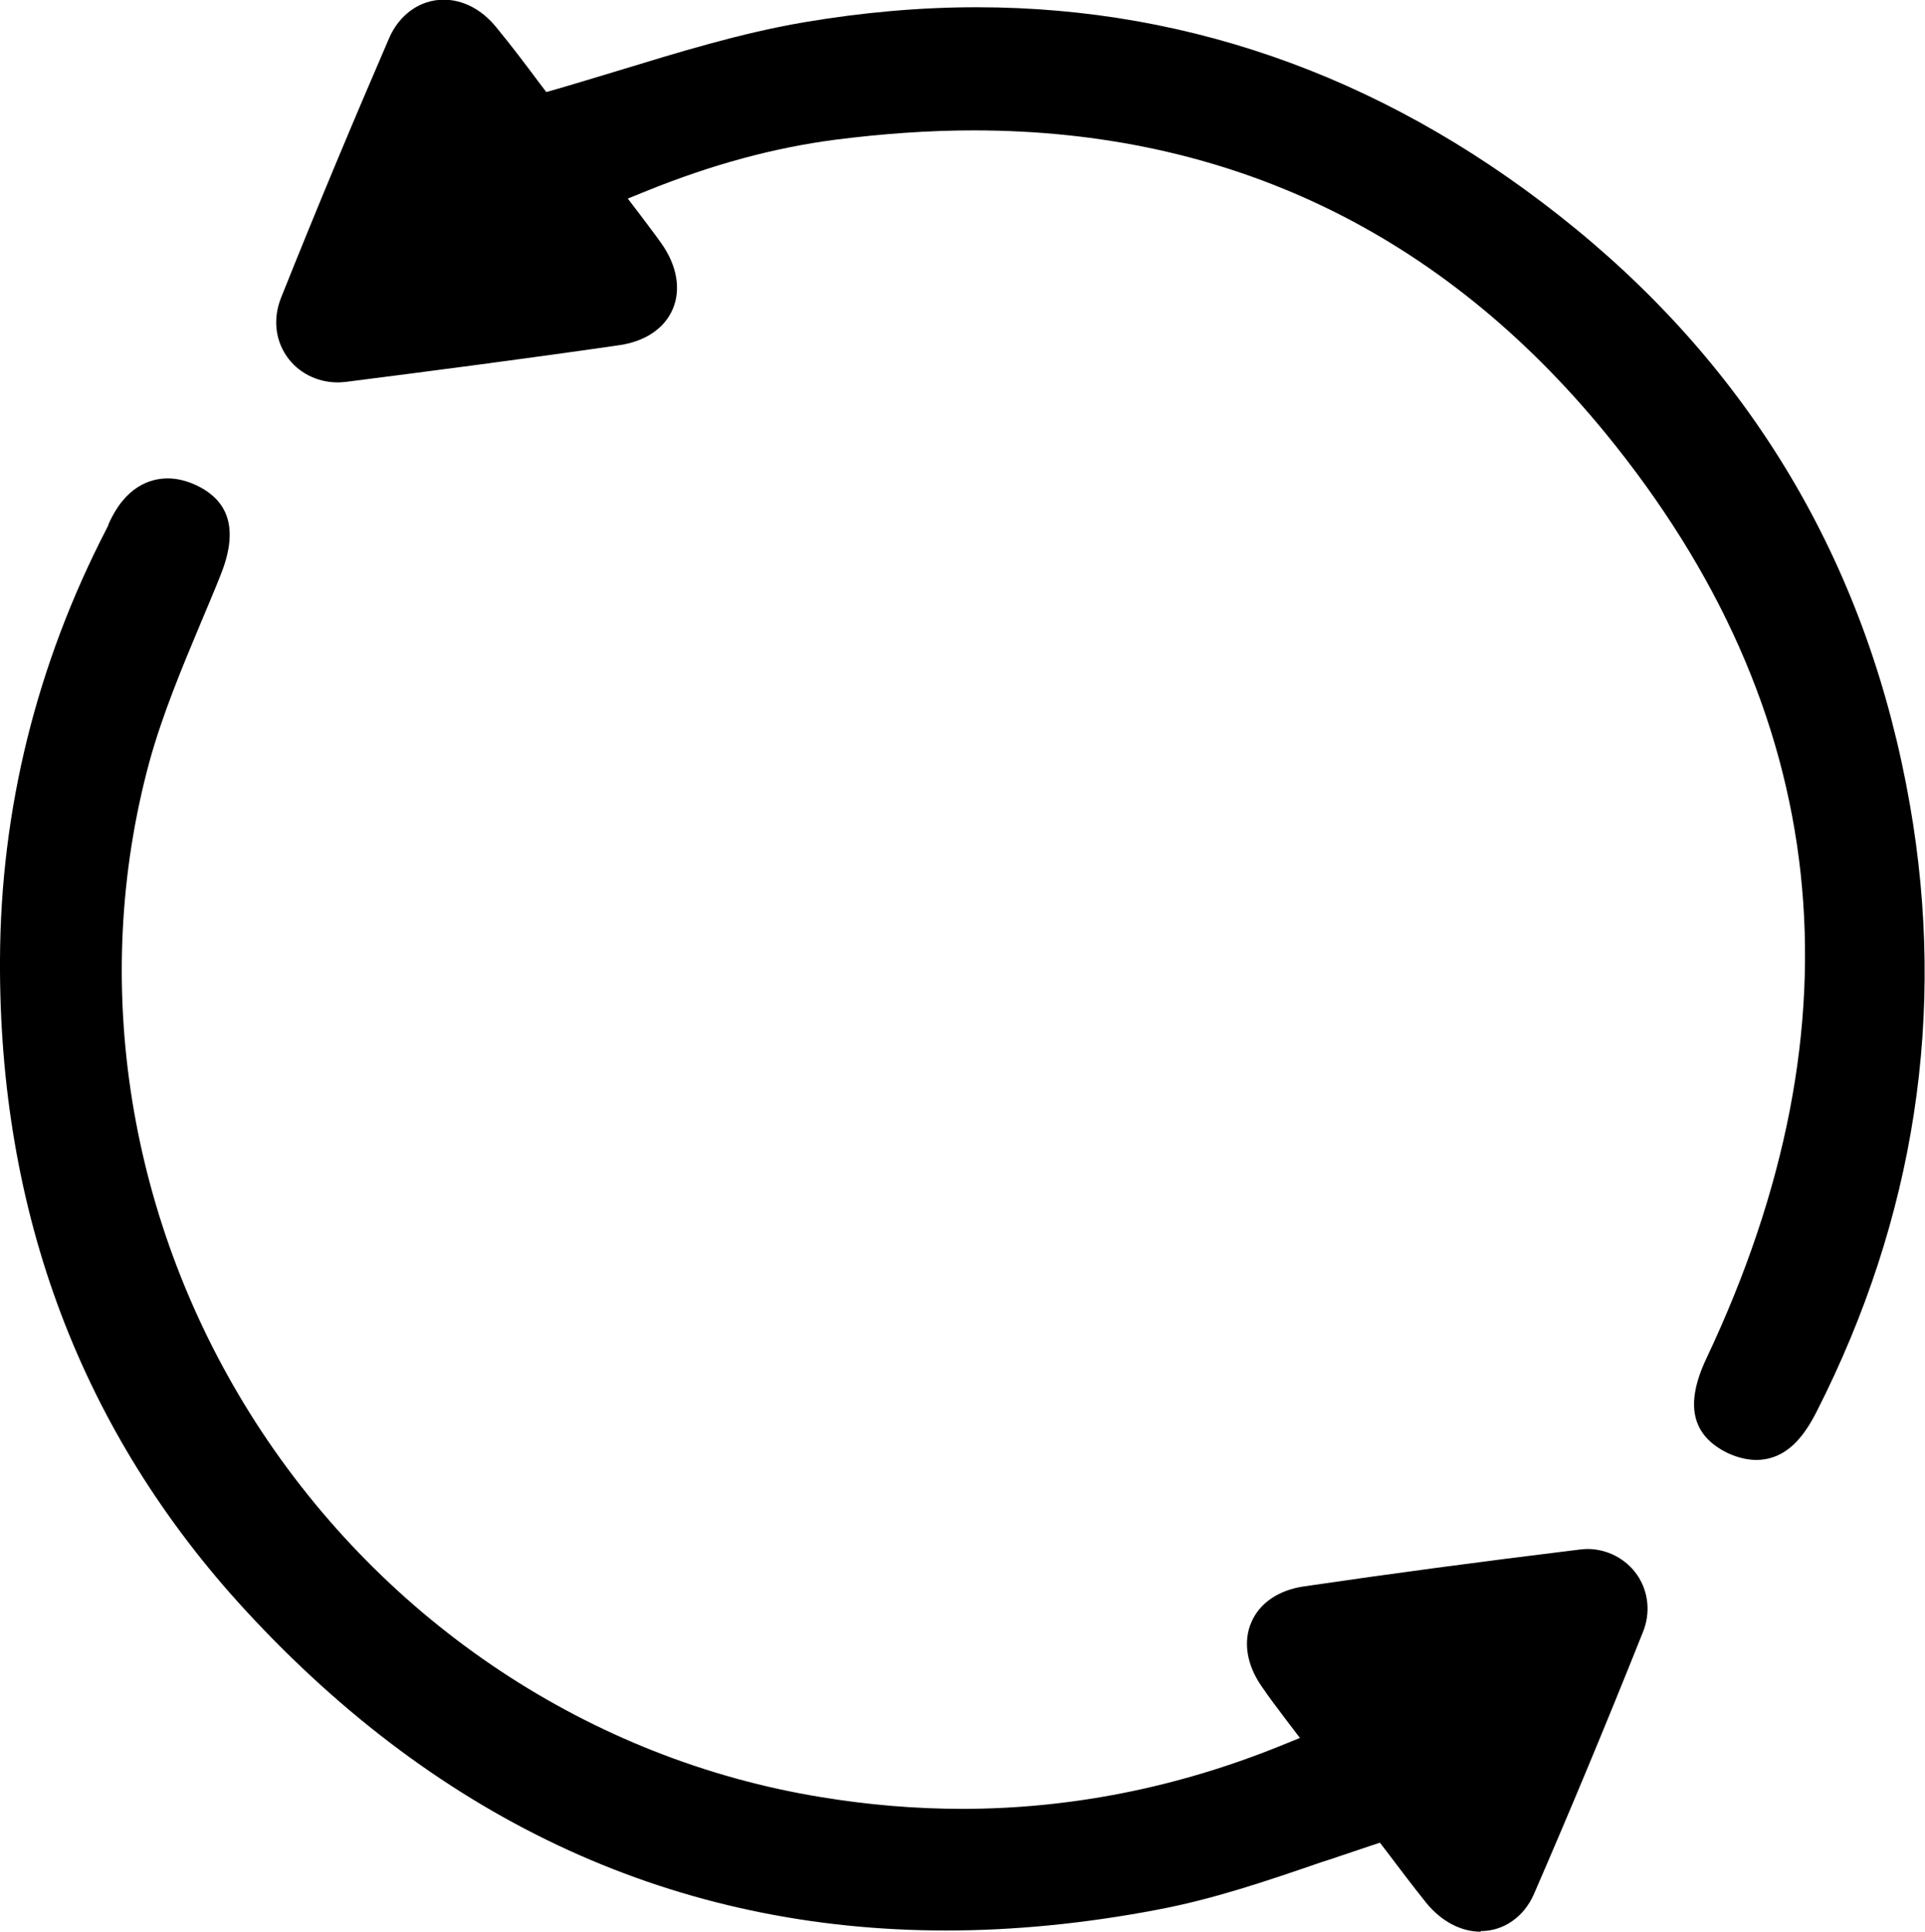
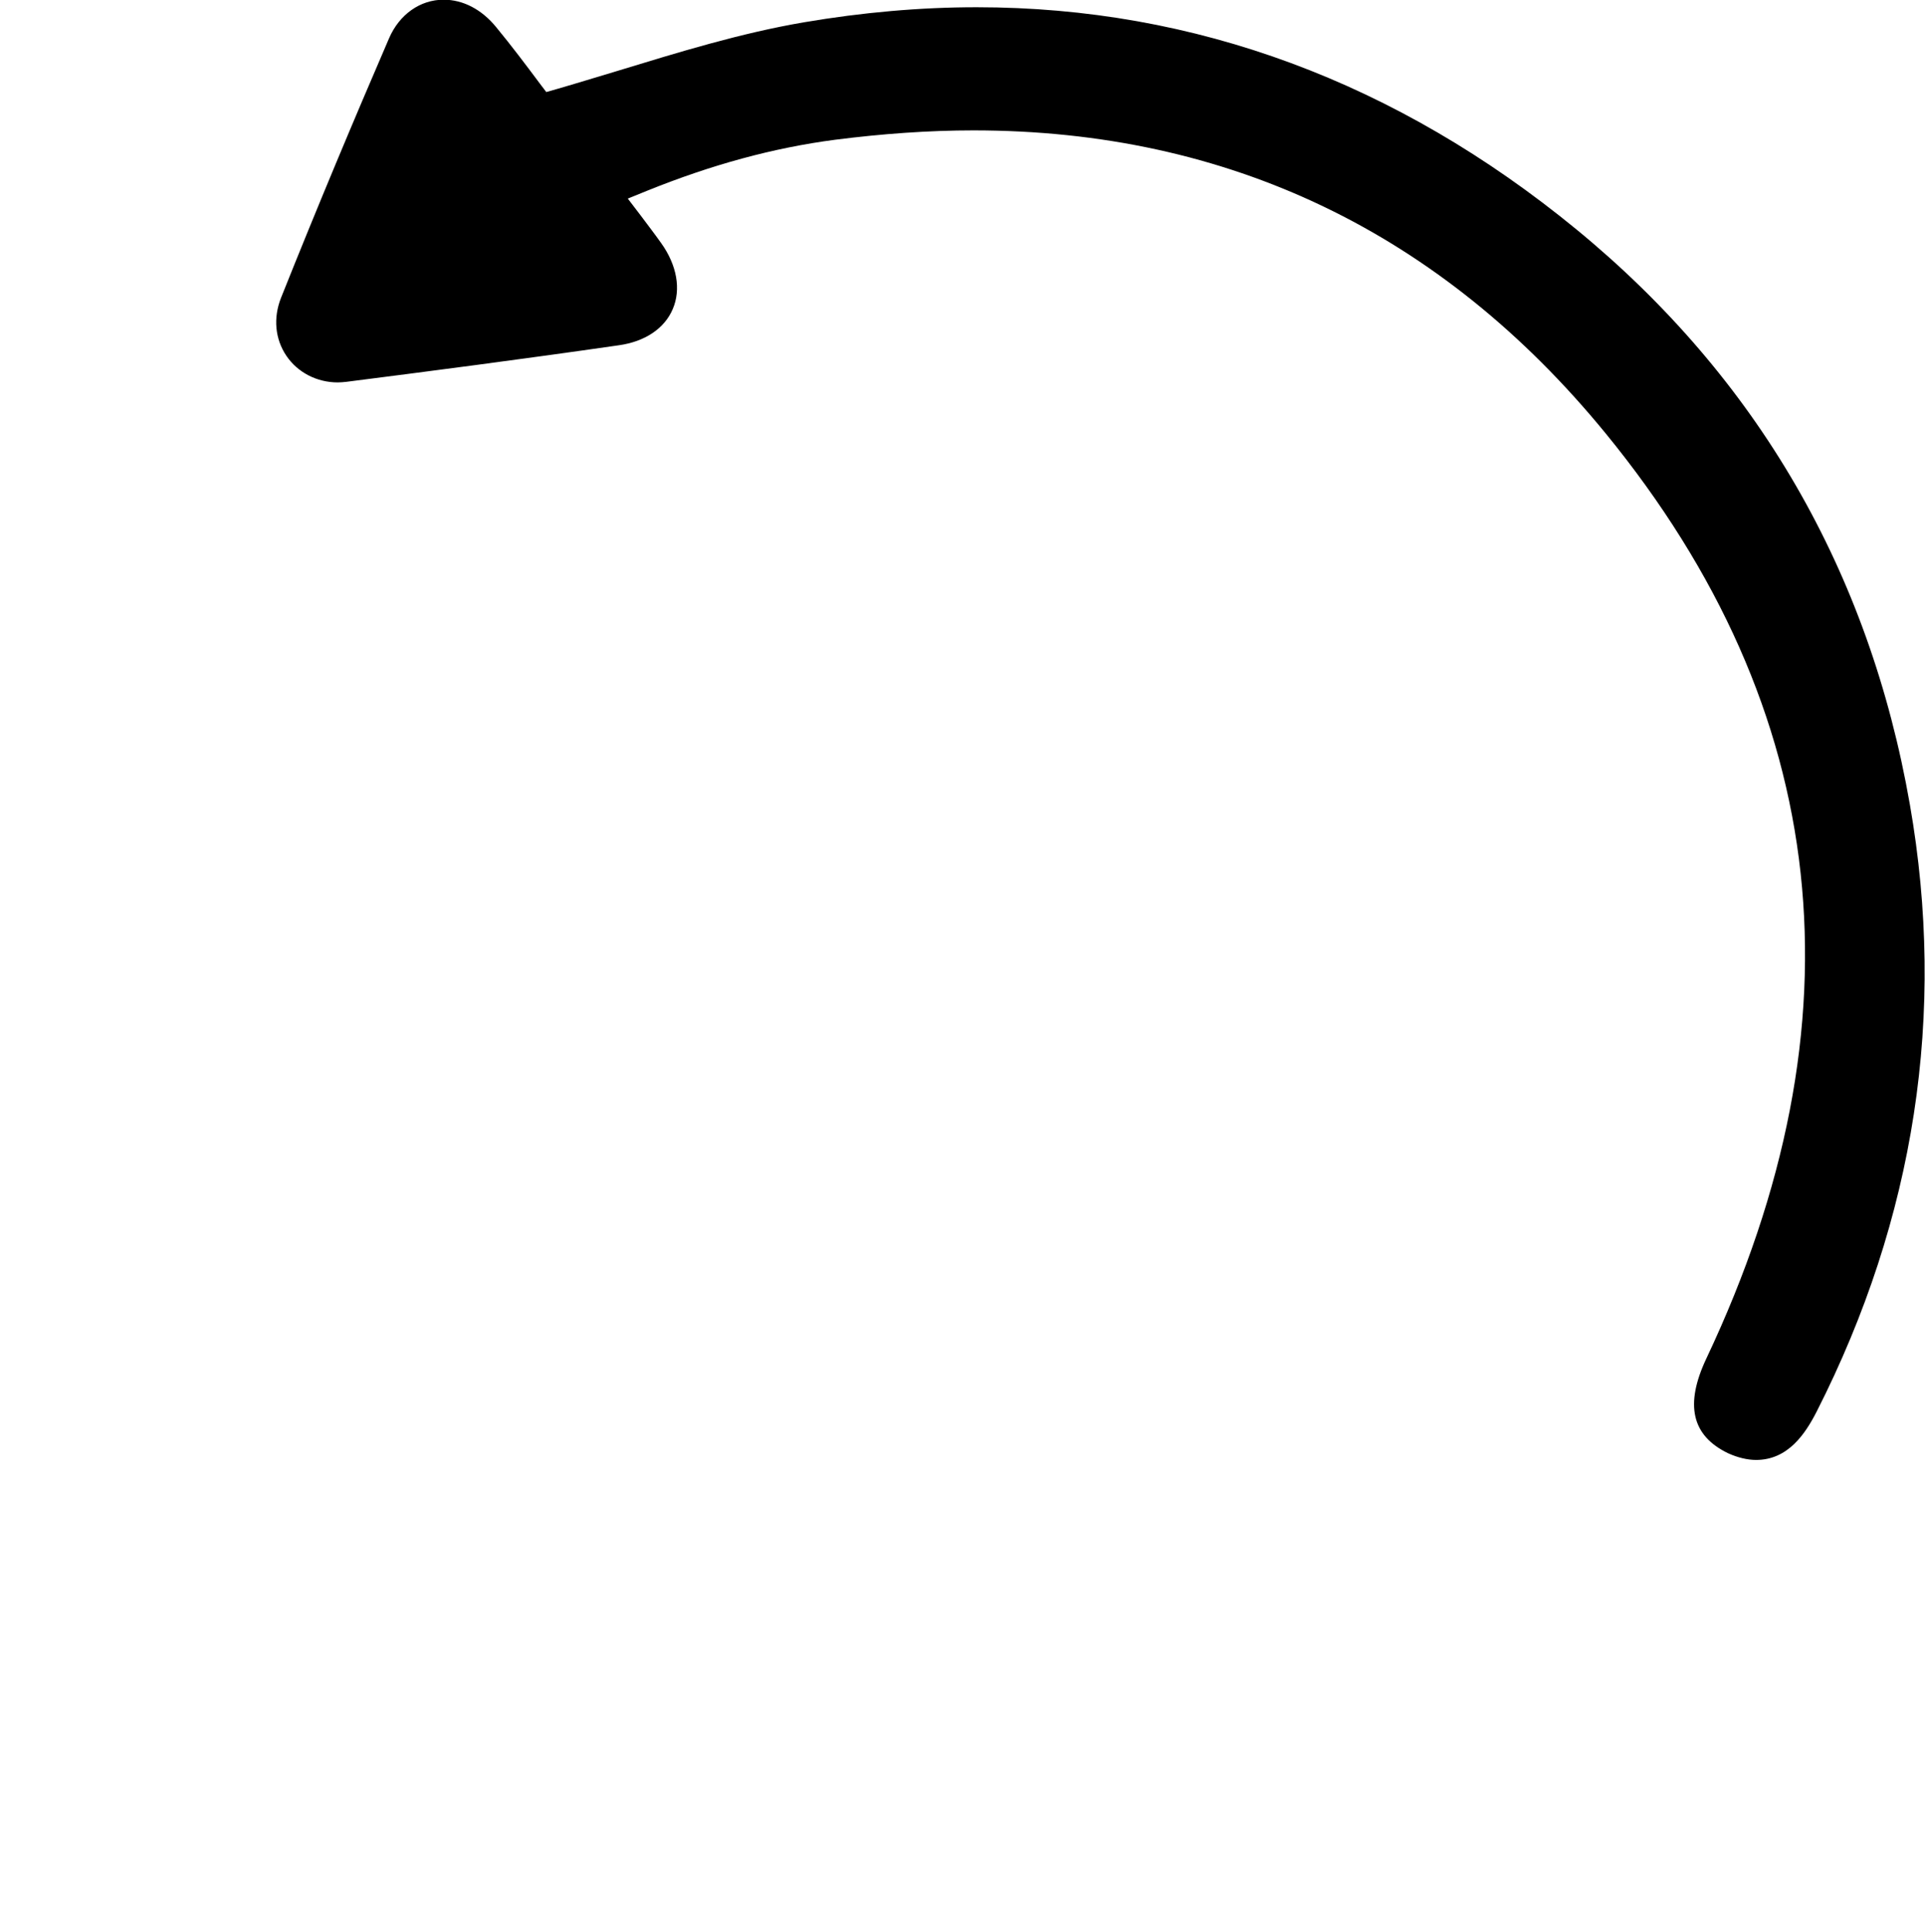
<svg xmlns="http://www.w3.org/2000/svg" viewBox="0 0 63.78 64" height="64" width="63.78" data-name="Layer 2" id="Layer_2">
  <g data-name="Layer 1" id="Layer_1-2">
    <g id="zdY0Hv">
      <g>
-         <path d="M49.06,64c-.66,0-1.31-.35-1.8-.95-.45-.56-.87-1.12-1.31-1.7l-.23-.3-.36.12c-.45.15-.9.3-1.34.45l-.22.07c-1.86.64-3.62,1.24-5.5,1.59-2.37.45-4.71.68-6.95.68-8.91,0-16.72-3.56-23.2-10.59C2.7,47.46-.04,40.2,0,31.79c.02-4.97,1.21-9.77,3.52-14.25l.07-.14v-.02c.55-1.26,1.38-1.53,1.97-1.53.31,0,.63.08.95.23,1.13.54,1.39,1.53.78,3.02-.2.51-.42,1.01-.63,1.52-.63,1.5-1.28,3.06-1.71,4.62-1.99,7.34-.7,15.32,3.53,21.9,4.28,6.64,11.1,11.16,18.72,12.4,1.57.26,3.14.39,4.68.39,3.57,0,7.12-.7,10.55-2.09l.64-.26-.42-.55c-.35-.46-.62-.82-.85-1.16-.49-.7-.62-1.48-.34-2.12.27-.64.91-1.07,1.74-1.19,2.86-.42,5.85-.82,9.13-1.22.09-.01.18-.02.26-.02.67,0,1.29.33,1.66.87.37.55.44,1.24.19,1.87-1.27,3.18-2.46,6.03-3.62,8.7-.33.75-1,1.22-1.76,1.22Z" />
        <path d="M58.19,48.37c-.3,0-.62-.08-.93-.22-1.21-.58-1.45-1.61-.72-3.15,5.28-11.17,4.15-21.48-3.34-30.64-5.45-6.66-12.5-10.04-20.95-10.04-1.47,0-3.01.11-4.58.31-2.06.27-4.1.83-6.23,1.69l-.64.26.42.55c.24.32.47.62.69.93.52.73.66,1.53.38,2.18-.27.64-.92,1.08-1.79,1.2-3.19.46-6.35.87-9.02,1.21-.1.01-.19.02-.29.02-.69,0-1.33-.33-1.7-.88-.38-.56-.44-1.26-.18-1.92,1.23-3.08,2.41-5.89,3.58-8.6.34-.79,1.03-1.28,1.81-1.28.64,0,1.26.32,1.74.91.51.62.97,1.23,1.44,1.86l.22.29.35-.1c.66-.19,1.3-.39,1.94-.58,2.13-.65,4.14-1.27,6.24-1.63,1.94-.33,3.86-.5,5.73-.5,7.23,0,13.92,2.48,19.87,7.36,5.98,4.91,9.7,11.32,11.05,19.06,1.21,6.92.17,13.69-3.09,20.11-.38.74-.95,1.6-2.01,1.6Z" />
      </g>
    </g>
  </g>
</svg>